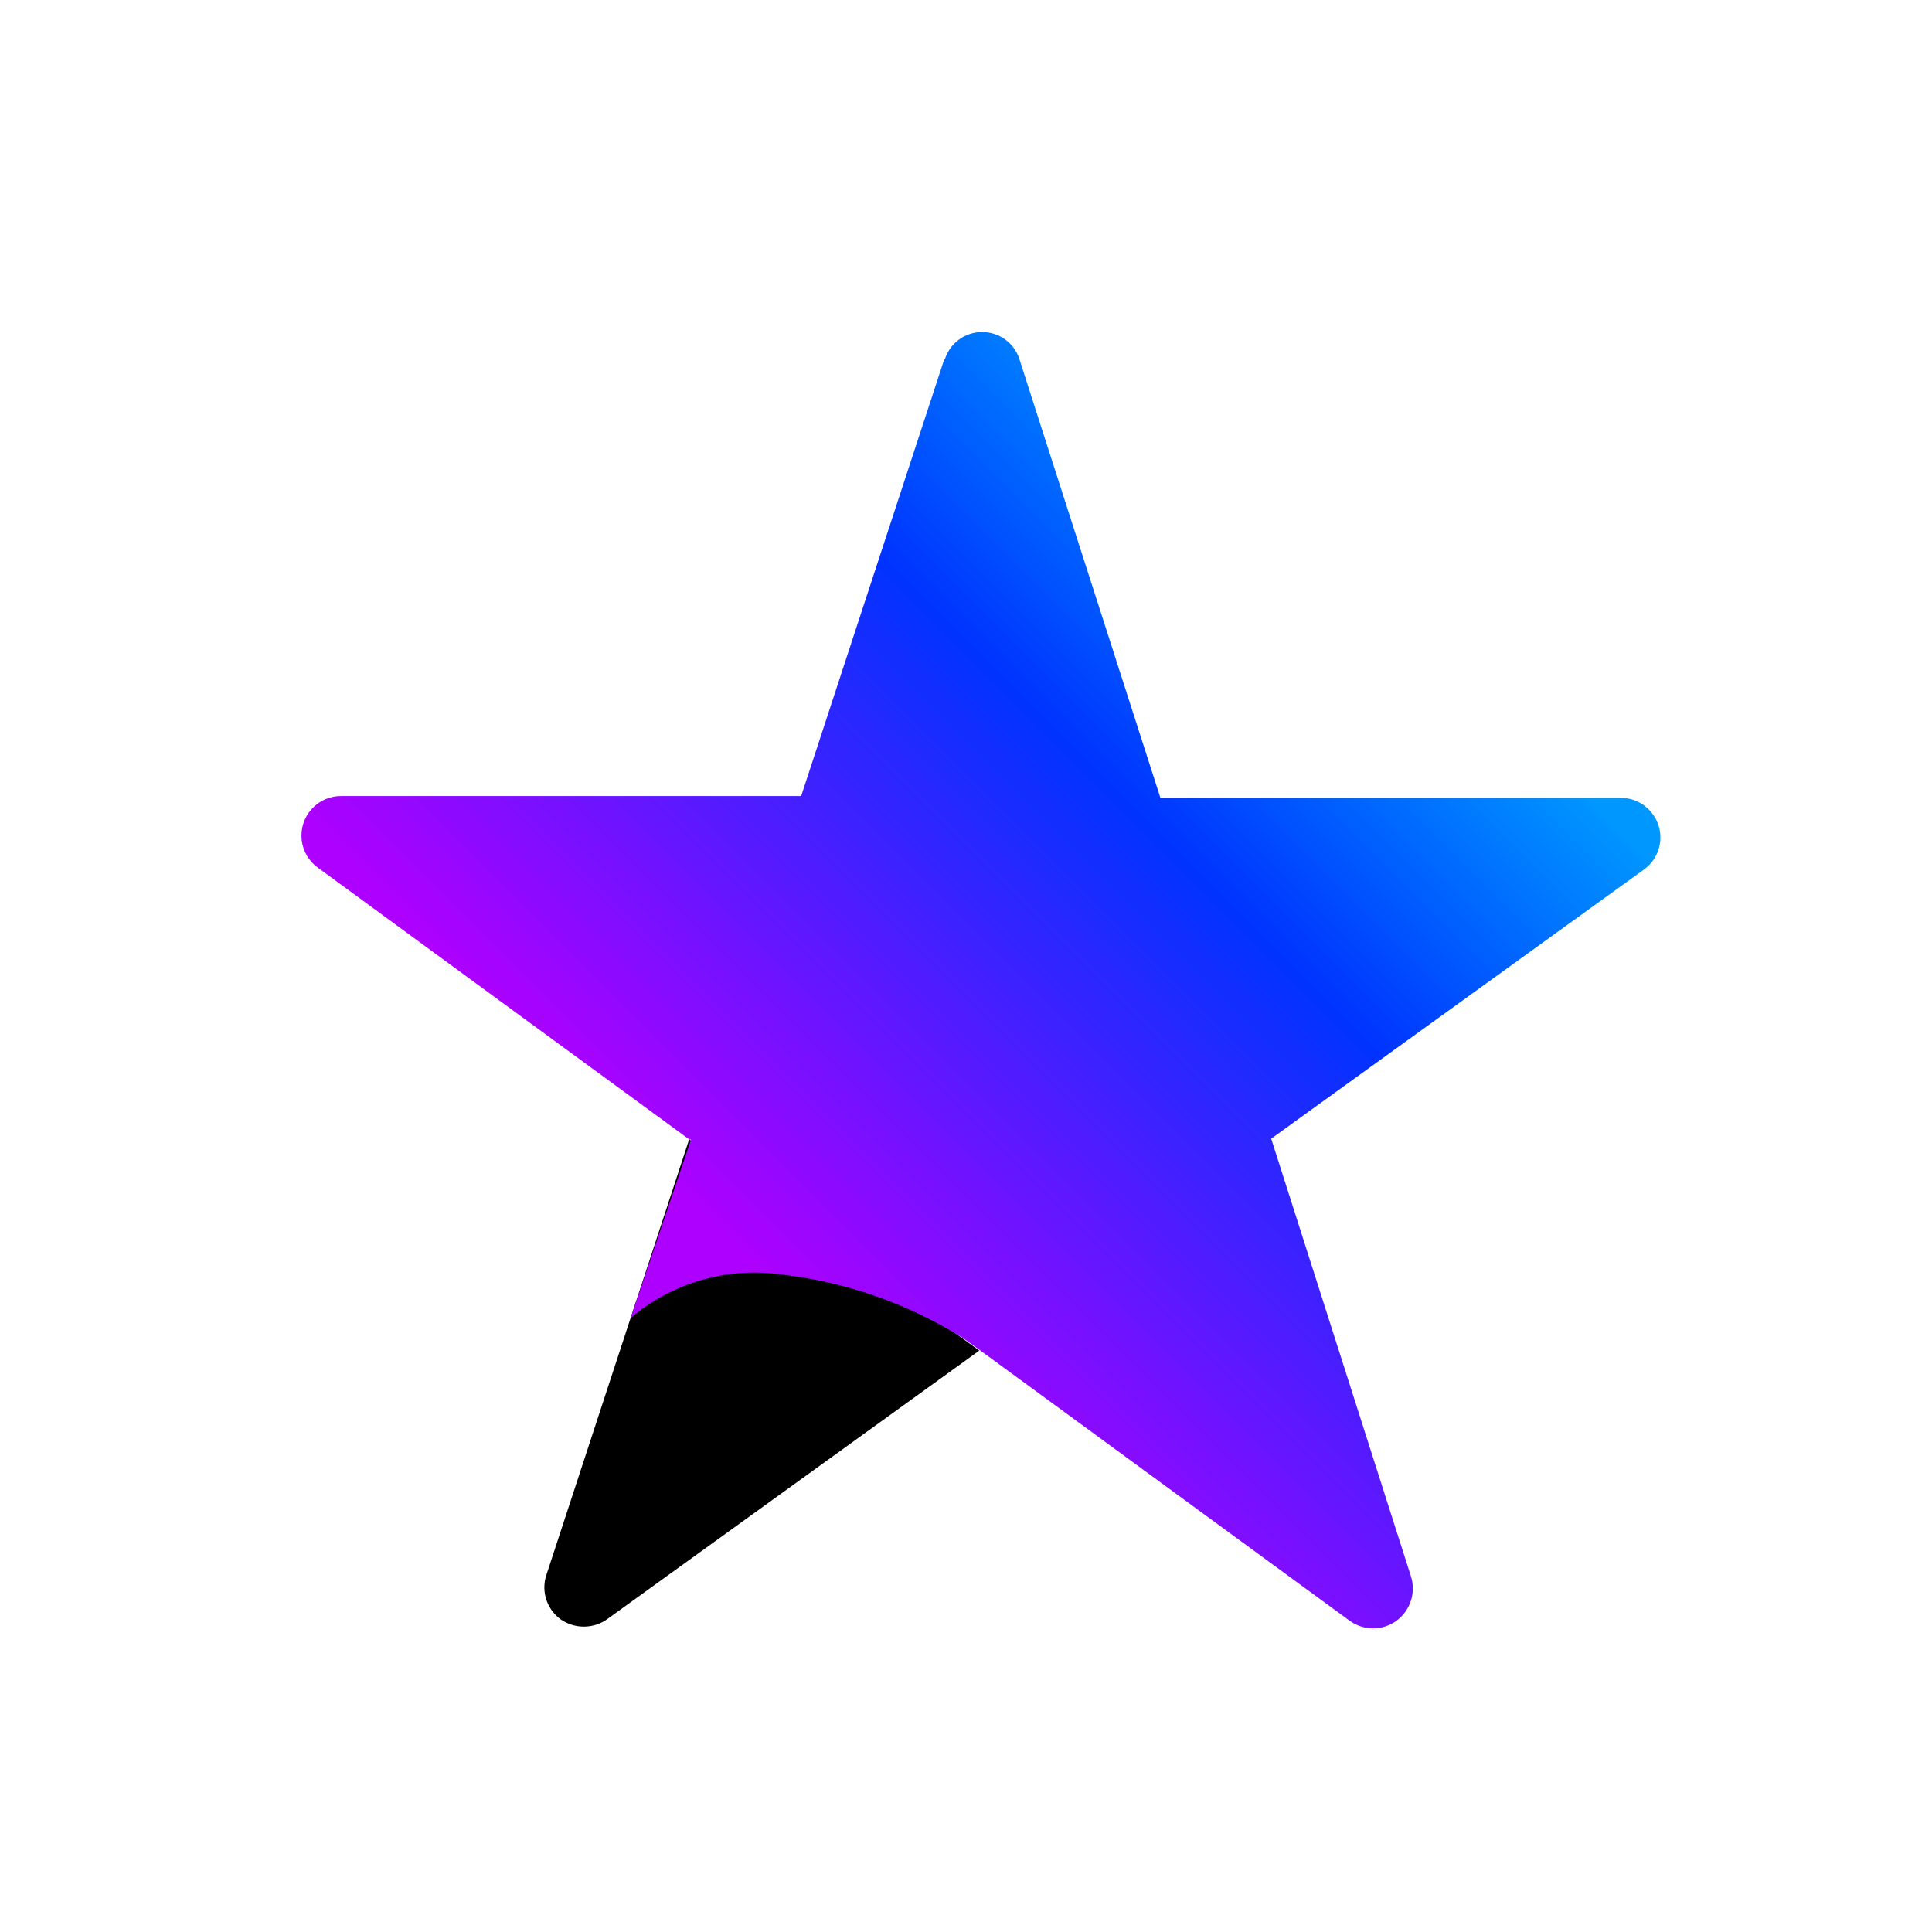
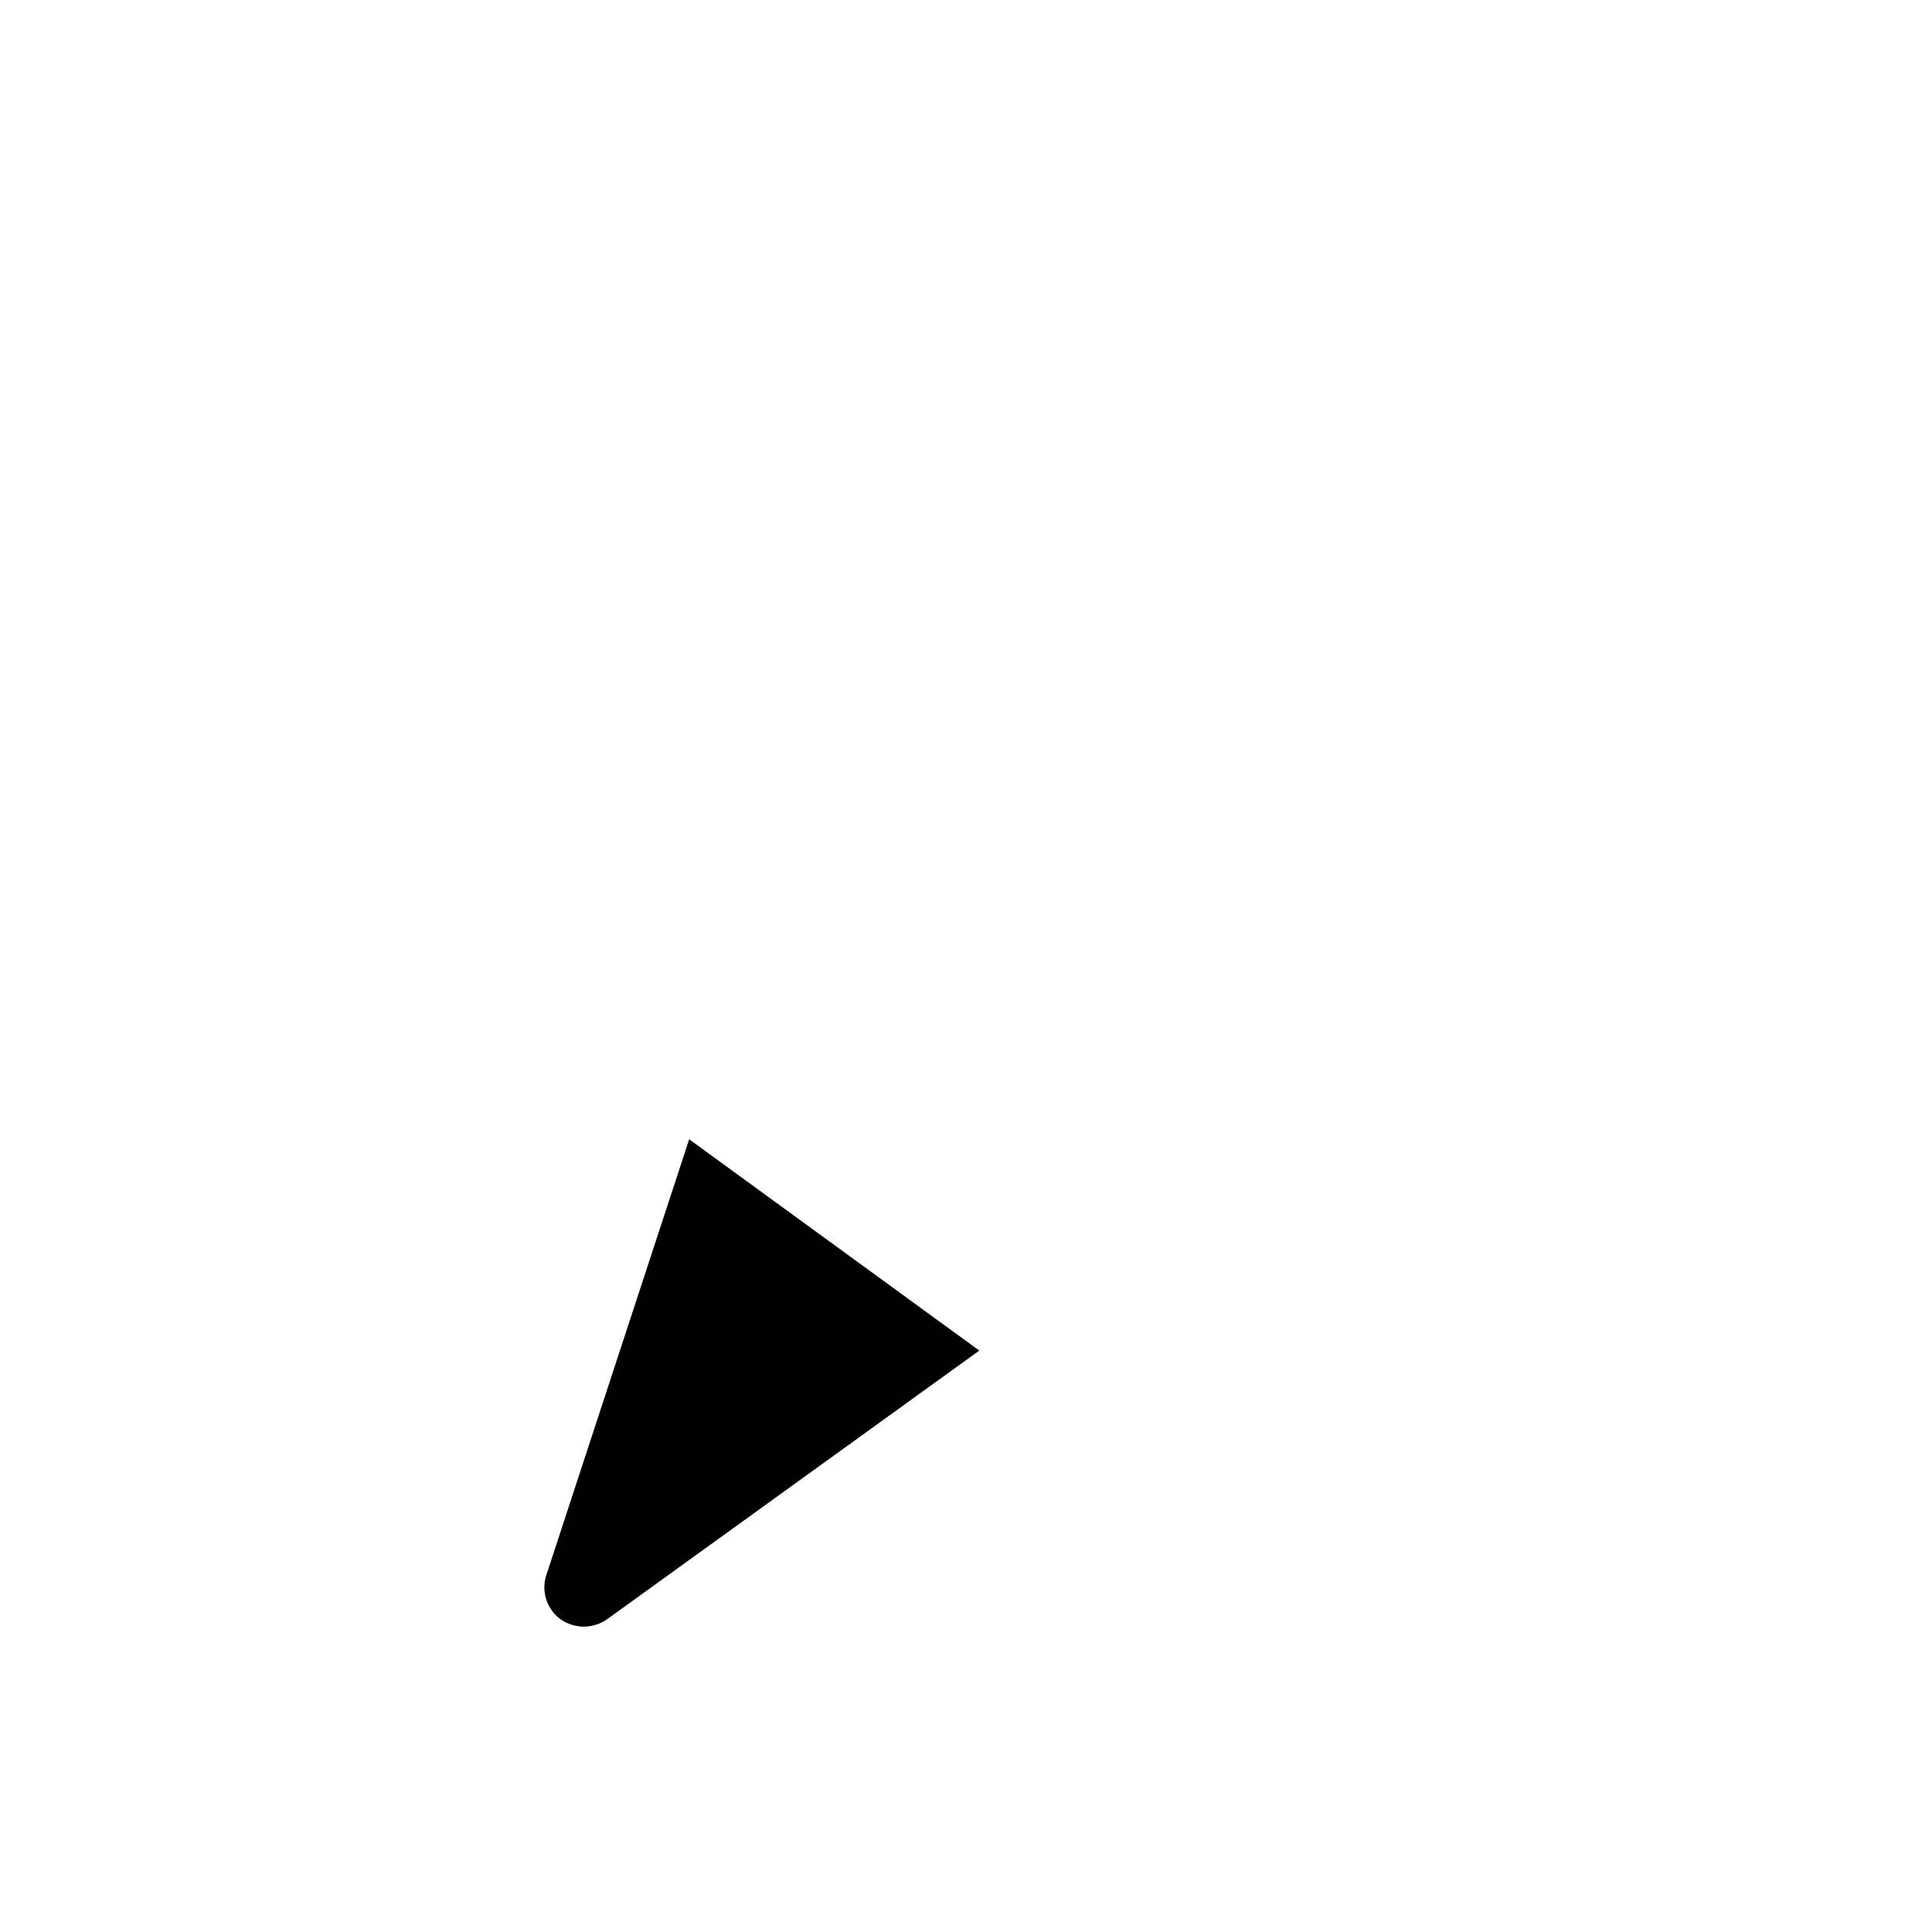
<svg xmlns="http://www.w3.org/2000/svg" id="Layer_1" data-name="Layer 1" viewBox="0 0 64 64">
  <defs>
    <style>.cls-1{fill:none;}.cls-2{clip-path:url(#clip-path);}.cls-3{fill:url(#linear-gradient);}</style>
    <clipPath id="clip-path">
-       <path class="cls-1" d="M31.28,11.9,26.54,26.37l-15.22,0a1.31,1.31,0,0,0-.78,2.38l12.3,9v0l.05,0-2,5.91,0,0a6.34,6.34,0,0,1,5-1.44,14.44,14.44,0,0,1,6,2.1l.52.37,0,0,12.3,9a1.32,1.32,0,0,0,1.55,0,1.33,1.33,0,0,0,.48-1.47L42.11,37.72l12.34-8.91a1.31,1.31,0,0,0,.49-1.47,1.34,1.34,0,0,0-.48-.66,1.31,1.31,0,0,0-.77-.25l-15.25,0L33.77,11.9a1.29,1.29,0,0,0-1.24-.9h0a1.29,1.29,0,0,0-1.23.9" />
-     </clipPath>
+       </clipPath>
    <linearGradient id="linear-gradient" x1="-1468.25" y1="716.61" x2="-1466.89" y2="716.61" gradientTransform="matrix(26.36, 0, 0, -26.36, 38718.48, 18921.95)" gradientUnits="userSpaceOnUse">
      <stop offset="0" stop-color="#ae00ff" />
      <stop offset="0.14" stop-color="#ae00ff" />
      <stop offset="0.69" stop-color="#03f" />
      <stop offset="1" stop-color="#0098ff" />
    </linearGradient>
  </defs>
  <path d="M20.11,53.64a1.34,1.34,0,0,1-1.54,0,1.31,1.31,0,0,1-.47-1.47l4.73-14.43,9.61,7Z" />
  <g class="cls-2">
-     <rect class="cls-3" x="1.3" y="1.31" width="62.4" height="62.4" transform="translate(-13.47 32.5) rotate(-45)" />
-   </g>
+     </g>
</svg>